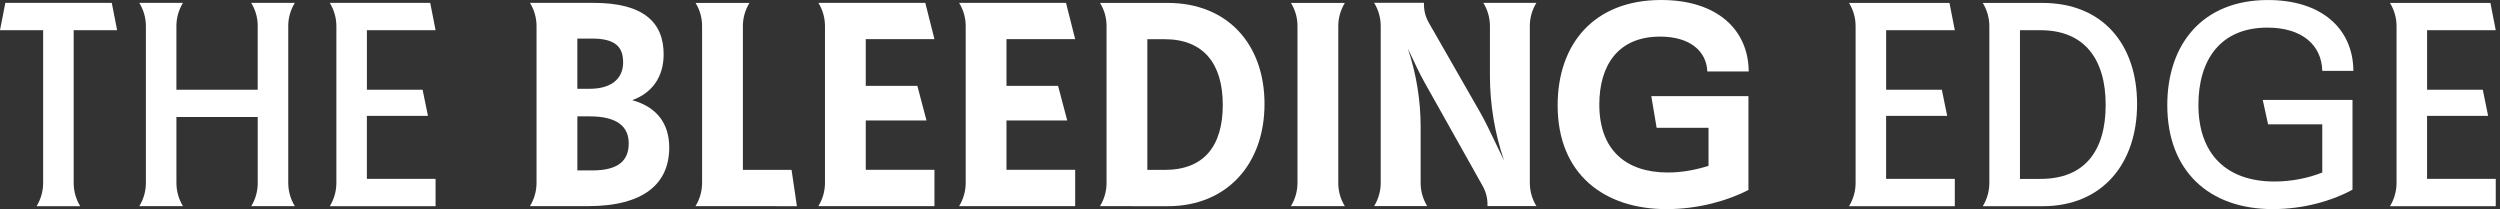
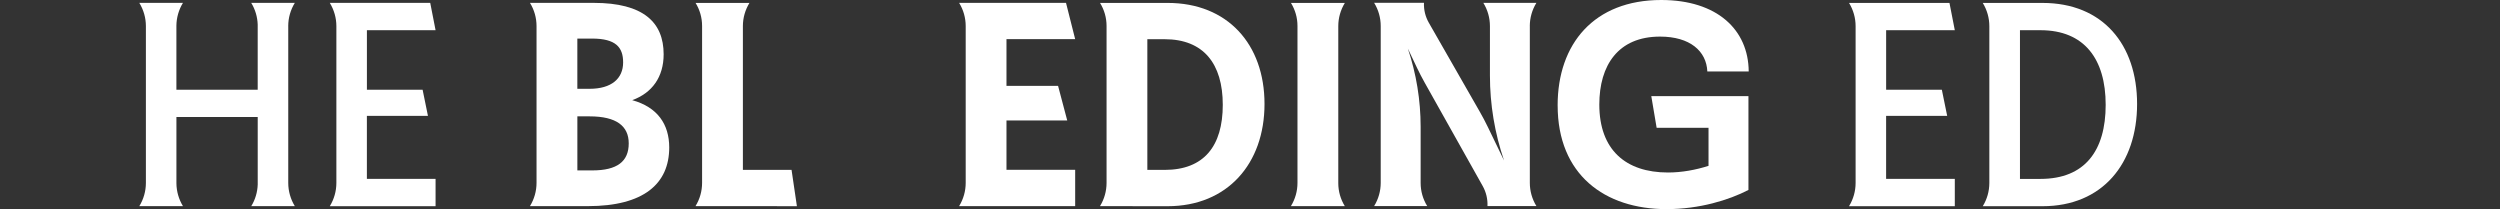
<svg xmlns="http://www.w3.org/2000/svg" width="526" height="44" viewBox="0 0 526 44" fill="none">
  <rect x="0" y="0" width="526" height="44" fill="#333333" stroke="none" />
-   <path d="M455.997 22.122C455.997 9.353 463.348 0.006 477.179 0.006C488.482 0.006 495.092 6.053 495.152 14.914H488.608C488.482 9.477 484.345 5.81 477.059 5.81C467.179 5.81 462.546 12.592 462.546 22.063C462.546 32.387 468.413 38.191 478.543 38.191C482.189 38.191 485.709 37.457 488.608 36.296V26.156H477.204L476.081 21.026H494.966V39.903C490.764 42.225 484.716 43.996 478.167 43.996C464.828 43.996 455.997 35.994 455.997 22.122Z" fill="white" />
-   <path d="M525.106 6.356L523.982 0.611H502.85C503.748 2.08 504.234 3.772 504.234 5.493V38.499C504.234 40.221 503.753 41.913 502.85 43.381H525.106V37.636H510.653V24.375H523.501L522.378 18.878H510.658V6.351H525.111L525.106 6.356Z" fill="white" />
  <path d="M411.291 6.356L410.167 0.611H389.035C389.933 2.08 390.419 3.772 390.419 5.493V38.499C390.419 40.221 389.938 41.913 389.035 43.381H411.291V37.636H396.838V24.375H409.686L408.563 18.878H396.843V6.351H411.296L411.291 6.356Z" fill="white" />
  <path d="M429.755 0.616H417.173C418.071 2.085 418.557 3.776 418.557 5.498V38.504C418.557 40.226 418.076 41.917 417.173 43.386H429.755C442.352 43.386 449.644 34.406 449.644 21.88C449.644 9.353 442.418 0.616 429.755 0.616ZM429.324 37.641H425.001V6.356H429.324C438.526 6.356 443.034 12.404 443.034 22.058C443.034 31.712 438.652 37.641 429.324 37.641Z" fill="white" />
  <path d="M91.644 6.355L90.521 0.61H69.389C70.286 2.079 70.773 3.771 70.773 5.492V38.498C70.773 40.22 70.291 41.911 69.389 43.38H91.644V37.635H77.192V24.374H90.039L88.916 18.877H77.197V6.35H91.649L91.644 6.355Z" fill="white" />
  <path d="M60.643 5.492C60.643 3.77 61.125 2.078 62.027 0.61H52.86C53.703 1.984 54.164 3.557 54.219 5.164V18.877H37.114V5.417C37.129 3.721 37.605 2.054 38.493 0.605H29.311C30.209 2.073 30.695 3.765 30.695 5.487V38.493C30.695 40.214 30.214 41.906 29.311 43.375H30.695H37.114H38.498C37.61 41.926 37.134 40.264 37.119 38.562V24.617H54.224V38.82C54.169 40.428 53.708 42 52.865 43.375H54.249H60.648H62.032C61.135 41.906 60.648 40.214 60.648 38.493V5.492H60.643Z" fill="white" />
-   <path d="M15.501 6.355H24.642L23.519 0.61H1.123L0 6.355H9.077V38.503C9.077 40.225 8.595 41.916 7.693 43.385H16.88C15.987 41.931 15.511 40.26 15.501 38.548V6.355Z" fill="white" />
  <path d="M111.508 43.37H123.699C135.434 43.37 140.805 38.666 140.805 31.031C140.805 26.145 138.332 22.538 133.022 21.075C137.219 19.547 139.631 16.188 139.631 11.42C139.631 4.703 135.369 0.605 124.933 0.605H111.503C112.411 2.073 112.887 3.765 112.887 5.487V38.483C112.887 40.205 112.406 41.896 111.503 43.365L111.508 43.37ZM132.285 30.173C132.285 33.959 129.877 35.854 124.627 35.854H121.478V24.483H124.07C129.687 24.488 132.285 26.507 132.285 30.168V30.173ZM124.562 8.116C129.562 8.116 131.106 9.947 131.106 13.127C131.106 16.545 128.634 18.683 124.065 18.683H121.473V8.116H124.562Z" fill="white" />
  <path d="M327.725 22.181C327.725 9.228 335.382 0 349.524 0C361.258 0 367.868 6.231 367.928 15.032H359.222C359.037 10.756 355.577 7.7 349.278 7.7C340.447 7.7 336.495 13.747 336.495 21.997C336.495 31.528 342.052 36.295 350.948 36.295C353.851 36.295 356.815 35.745 359.473 34.891V26.889H348.556L347.433 20.231H367.873V39.967C363.736 42.105 357.557 44 350.642 44C337.609 44 327.73 36.727 327.73 22.186L327.725 22.181Z" fill="white" />
  <path d="M321.87 5.487C321.87 3.765 322.352 2.074 323.26 0.6H321.876H312.092C312.999 2.074 313.481 3.76 313.481 5.487V15.905C313.481 21.978 314.484 28.01 316.45 33.765L313.035 26.71C312.508 25.624 311.946 24.552 311.345 23.506L300.623 4.782C299.896 3.507 299.54 2.059 299.605 0.595H289.119C290.027 2.069 290.503 3.755 290.503 5.477V38.473C290.503 40.195 290.022 41.886 289.119 43.355H300.282C299.379 41.891 298.903 40.215 298.903 38.503V26.691C298.903 21.09 297.995 15.523 296.21 10.21L298.131 14.253C298.642 15.325 299.189 16.381 299.77 17.418L311.961 39.143C312.683 40.428 313.029 41.891 312.964 43.36H323.26C322.352 41.886 321.876 40.2 321.876 38.478V5.487H321.87Z" fill="white" />
-   <path d="M182.156 25.346H194.938L193.013 18.073H182.156V8.24H196.608L194.683 0.605H172.191C173.099 2.073 173.575 3.765 173.575 5.487V38.483C173.575 40.205 173.094 41.896 172.191 43.365H173.575H196.608V35.73H182.156V25.346Z" fill="white" />
  <path d="M211.763 25.346H224.546L222.62 18.073H211.763V8.24H226.216L224.29 0.605H201.799C202.706 2.073 203.183 3.765 203.183 5.487V38.483C203.183 40.205 202.701 41.896 201.799 43.365H203.183H226.216V35.73H211.763V25.346Z" fill="white" />
  <path d="M281.574 5.497C281.574 3.775 282.055 2.084 282.958 0.615H271.615C272.512 2.069 272.989 3.741 272.989 5.447V38.488C272.989 40.21 272.512 41.901 271.604 43.37H282.948C282.05 41.916 281.574 40.245 281.574 38.538V5.497Z" fill="white" />
  <path d="M156.304 35.745V5.463C156.309 3.751 156.786 2.074 157.688 0.611H146.345C147.243 2.064 147.719 3.736 147.719 5.443V38.484C147.719 40.205 147.243 41.897 146.335 43.366L167.668 43.38L166.544 35.745H156.304Z" fill="white" />
  <path d="M245.668 0.615H231.446C232.344 2.069 232.82 3.741 232.82 5.447V38.488C232.82 40.21 232.344 41.901 231.436 43.37L245.673 43.385C258.21 43.385 266.053 34.465 266.053 21.878C266.053 9.292 258.27 0.615 245.673 0.615H245.668ZM245.046 35.745H241.4V8.25H245.046C253.2 8.25 257.272 13.385 257.272 22.057C257.272 30.729 253.32 35.745 245.046 35.745Z" fill="white" />
</svg>